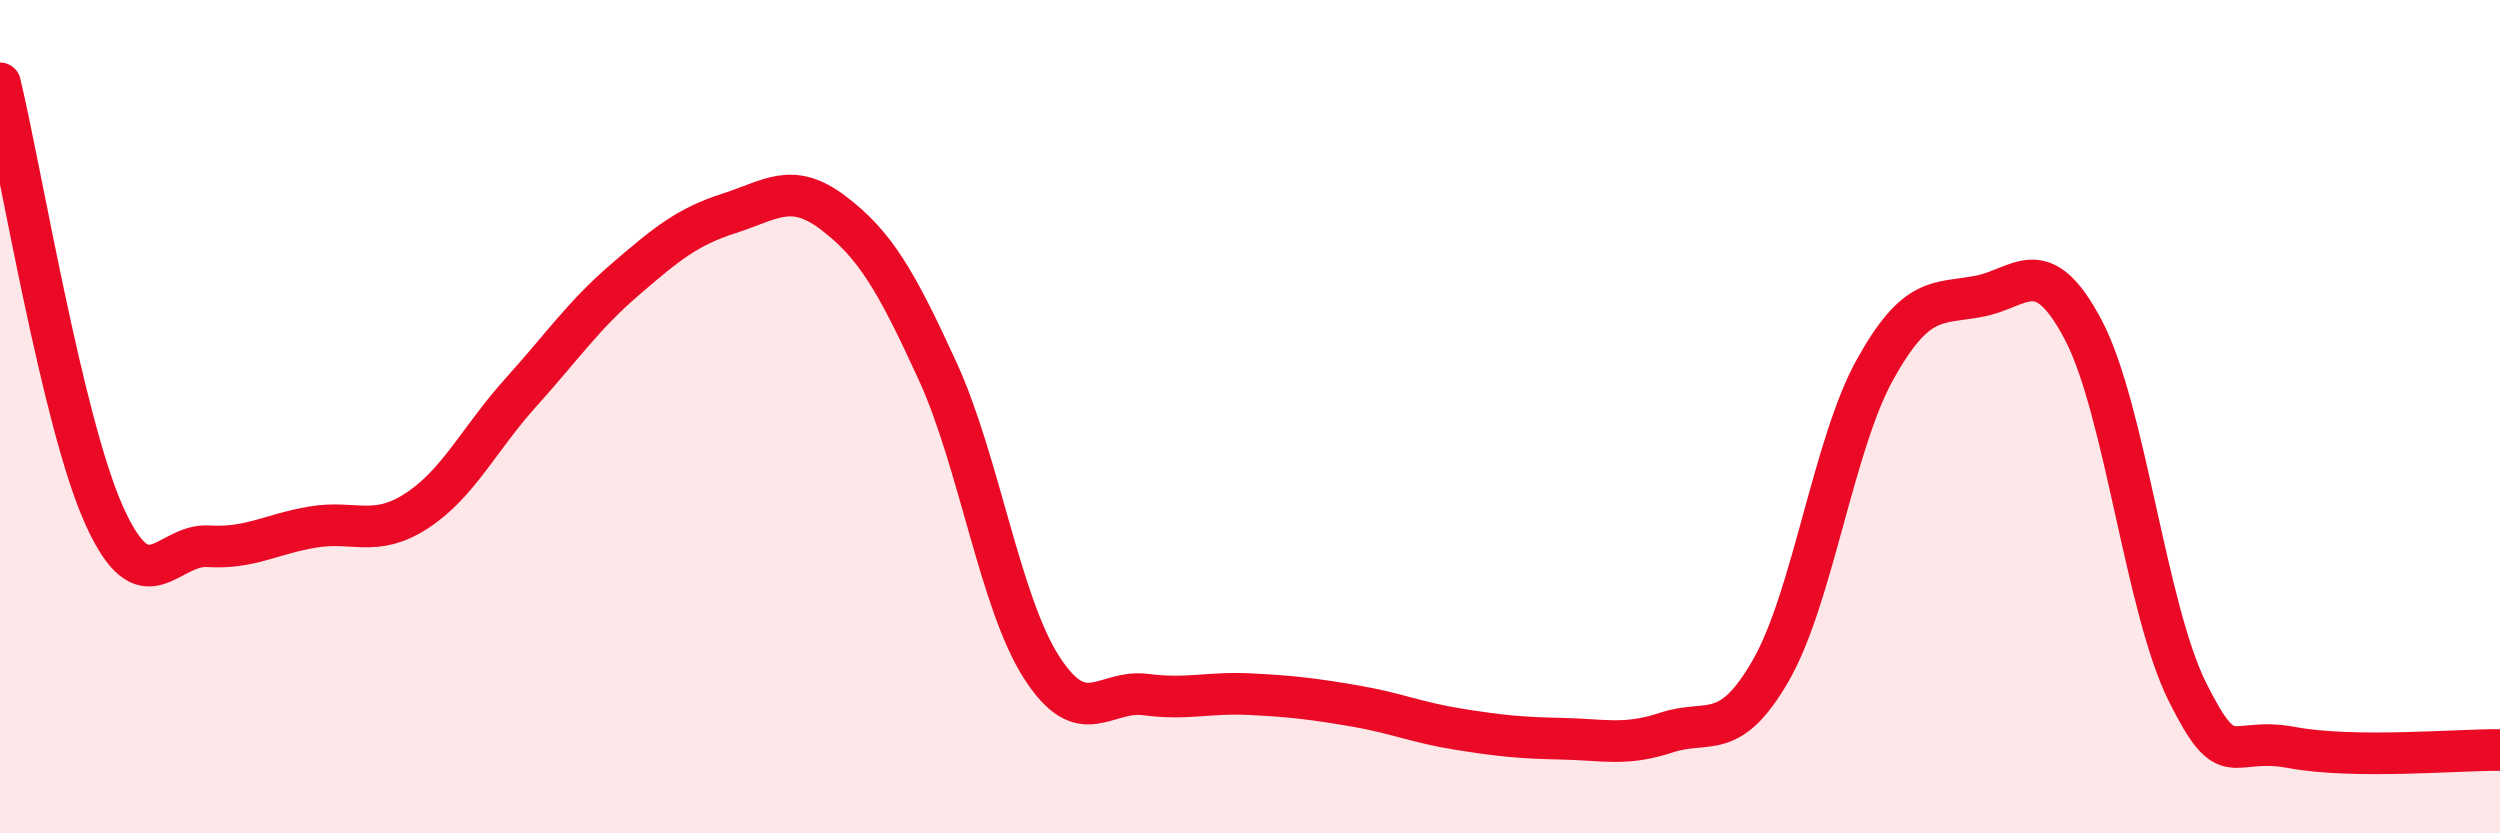
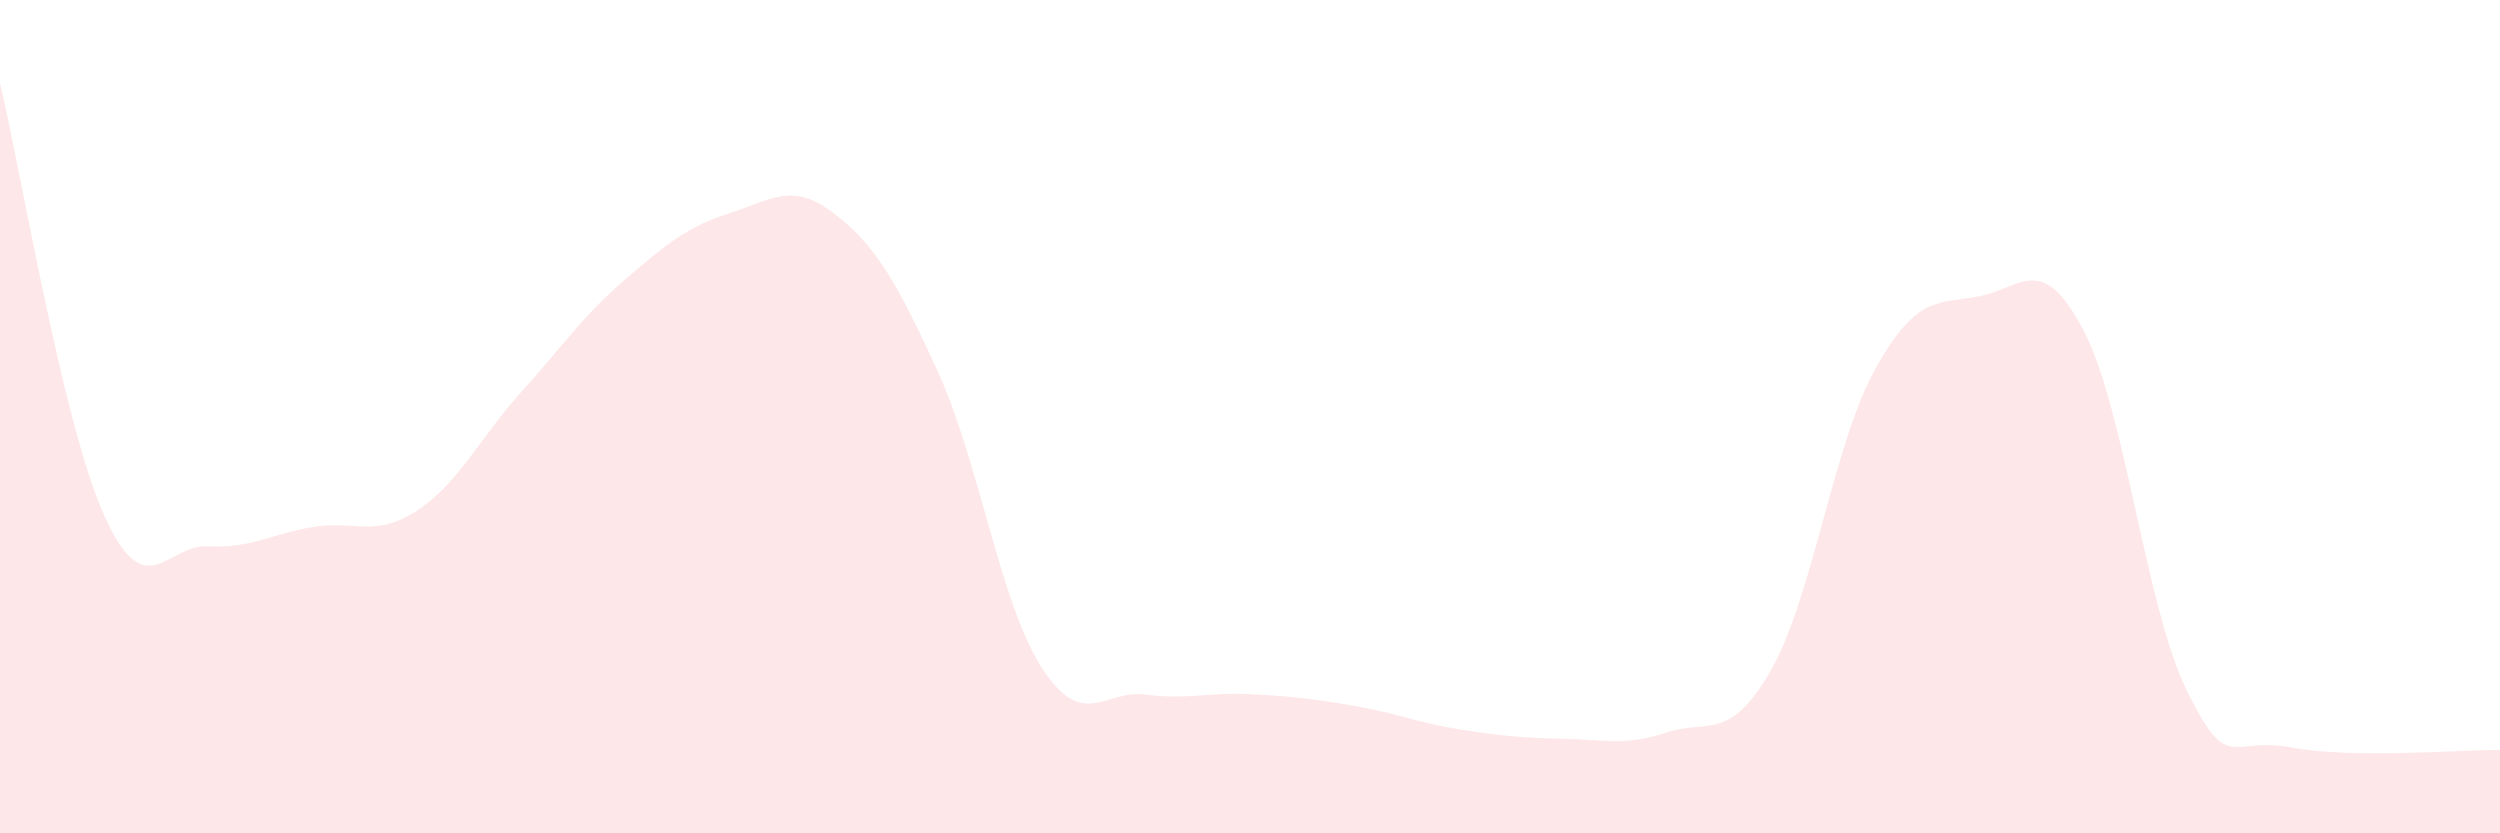
<svg xmlns="http://www.w3.org/2000/svg" width="60" height="20" viewBox="0 0 60 20">
  <path d="M 0,2 C 0.5,4.07 1.5,10.15 2.5,12.37 C 3.5,14.59 4,13.05 5,13.11 C 6,13.17 6.5,12.82 7.5,12.65 C 8.5,12.48 9,12.91 10,12.26 C 11,11.61 11.5,10.53 12.5,9.42 C 13.5,8.31 14,7.57 15,6.71 C 16,5.85 16.5,5.44 17.5,5.12 C 18.5,4.8 19,4.35 20,5.11 C 21,5.87 21.5,6.72 22.5,8.9 C 23.5,11.08 24,14.47 25,16.02 C 26,17.57 26.5,16.54 27.5,16.67 C 28.5,16.8 29,16.61 30,16.66 C 31,16.71 31.5,16.77 32.5,16.94 C 33.5,17.11 34,17.34 35,17.5 C 36,17.66 36.5,17.71 37.5,17.73 C 38.5,17.75 39,17.91 40,17.58 C 41,17.25 41.5,17.83 42.5,16.09 C 43.5,14.35 44,10.67 45,8.87 C 46,7.07 46.5,7.3 47.5,7.11 C 48.5,6.92 49,6.02 50,7.92 C 51,9.82 51.5,14.61 52.5,16.61 C 53.5,18.61 53.5,17.66 55,17.94 C 56.5,18.22 59,17.99 60,18L60 20L0 20Z" fill="#EB0A25" opacity="0.1" stroke-linecap="round" stroke-linejoin="round" />
-   <path d="M 0,2 C 0.5,4.07 1.5,10.15 2.5,12.37 C 3.5,14.59 4,13.05 5,13.11 C 6,13.17 6.5,12.82 7.5,12.65 C 8.5,12.48 9,12.91 10,12.26 C 11,11.61 11.5,10.53 12.5,9.42 C 13.5,8.31 14,7.57 15,6.71 C 16,5.85 16.5,5.44 17.5,5.12 C 18.5,4.8 19,4.35 20,5.11 C 21,5.87 21.5,6.72 22.5,8.9 C 23.5,11.08 24,14.47 25,16.02 C 26,17.57 26.5,16.54 27.5,16.67 C 28.5,16.8 29,16.61 30,16.66 C 31,16.71 31.5,16.77 32.5,16.94 C 33.5,17.11 34,17.34 35,17.5 C 36,17.66 36.5,17.71 37.5,17.73 C 38.5,17.75 39,17.91 40,17.58 C 41,17.25 41.5,17.83 42.5,16.09 C 43.5,14.35 44,10.67 45,8.87 C 46,7.07 46.5,7.3 47.5,7.11 C 48.5,6.92 49,6.02 50,7.92 C 51,9.82 51.5,14.61 52.5,16.61 C 53.5,18.61 53.5,17.66 55,17.94 C 56.5,18.22 59,17.99 60,18" stroke="#EB0A25" stroke-width="1" fill="none" stroke-linecap="round" stroke-linejoin="round" />
</svg>